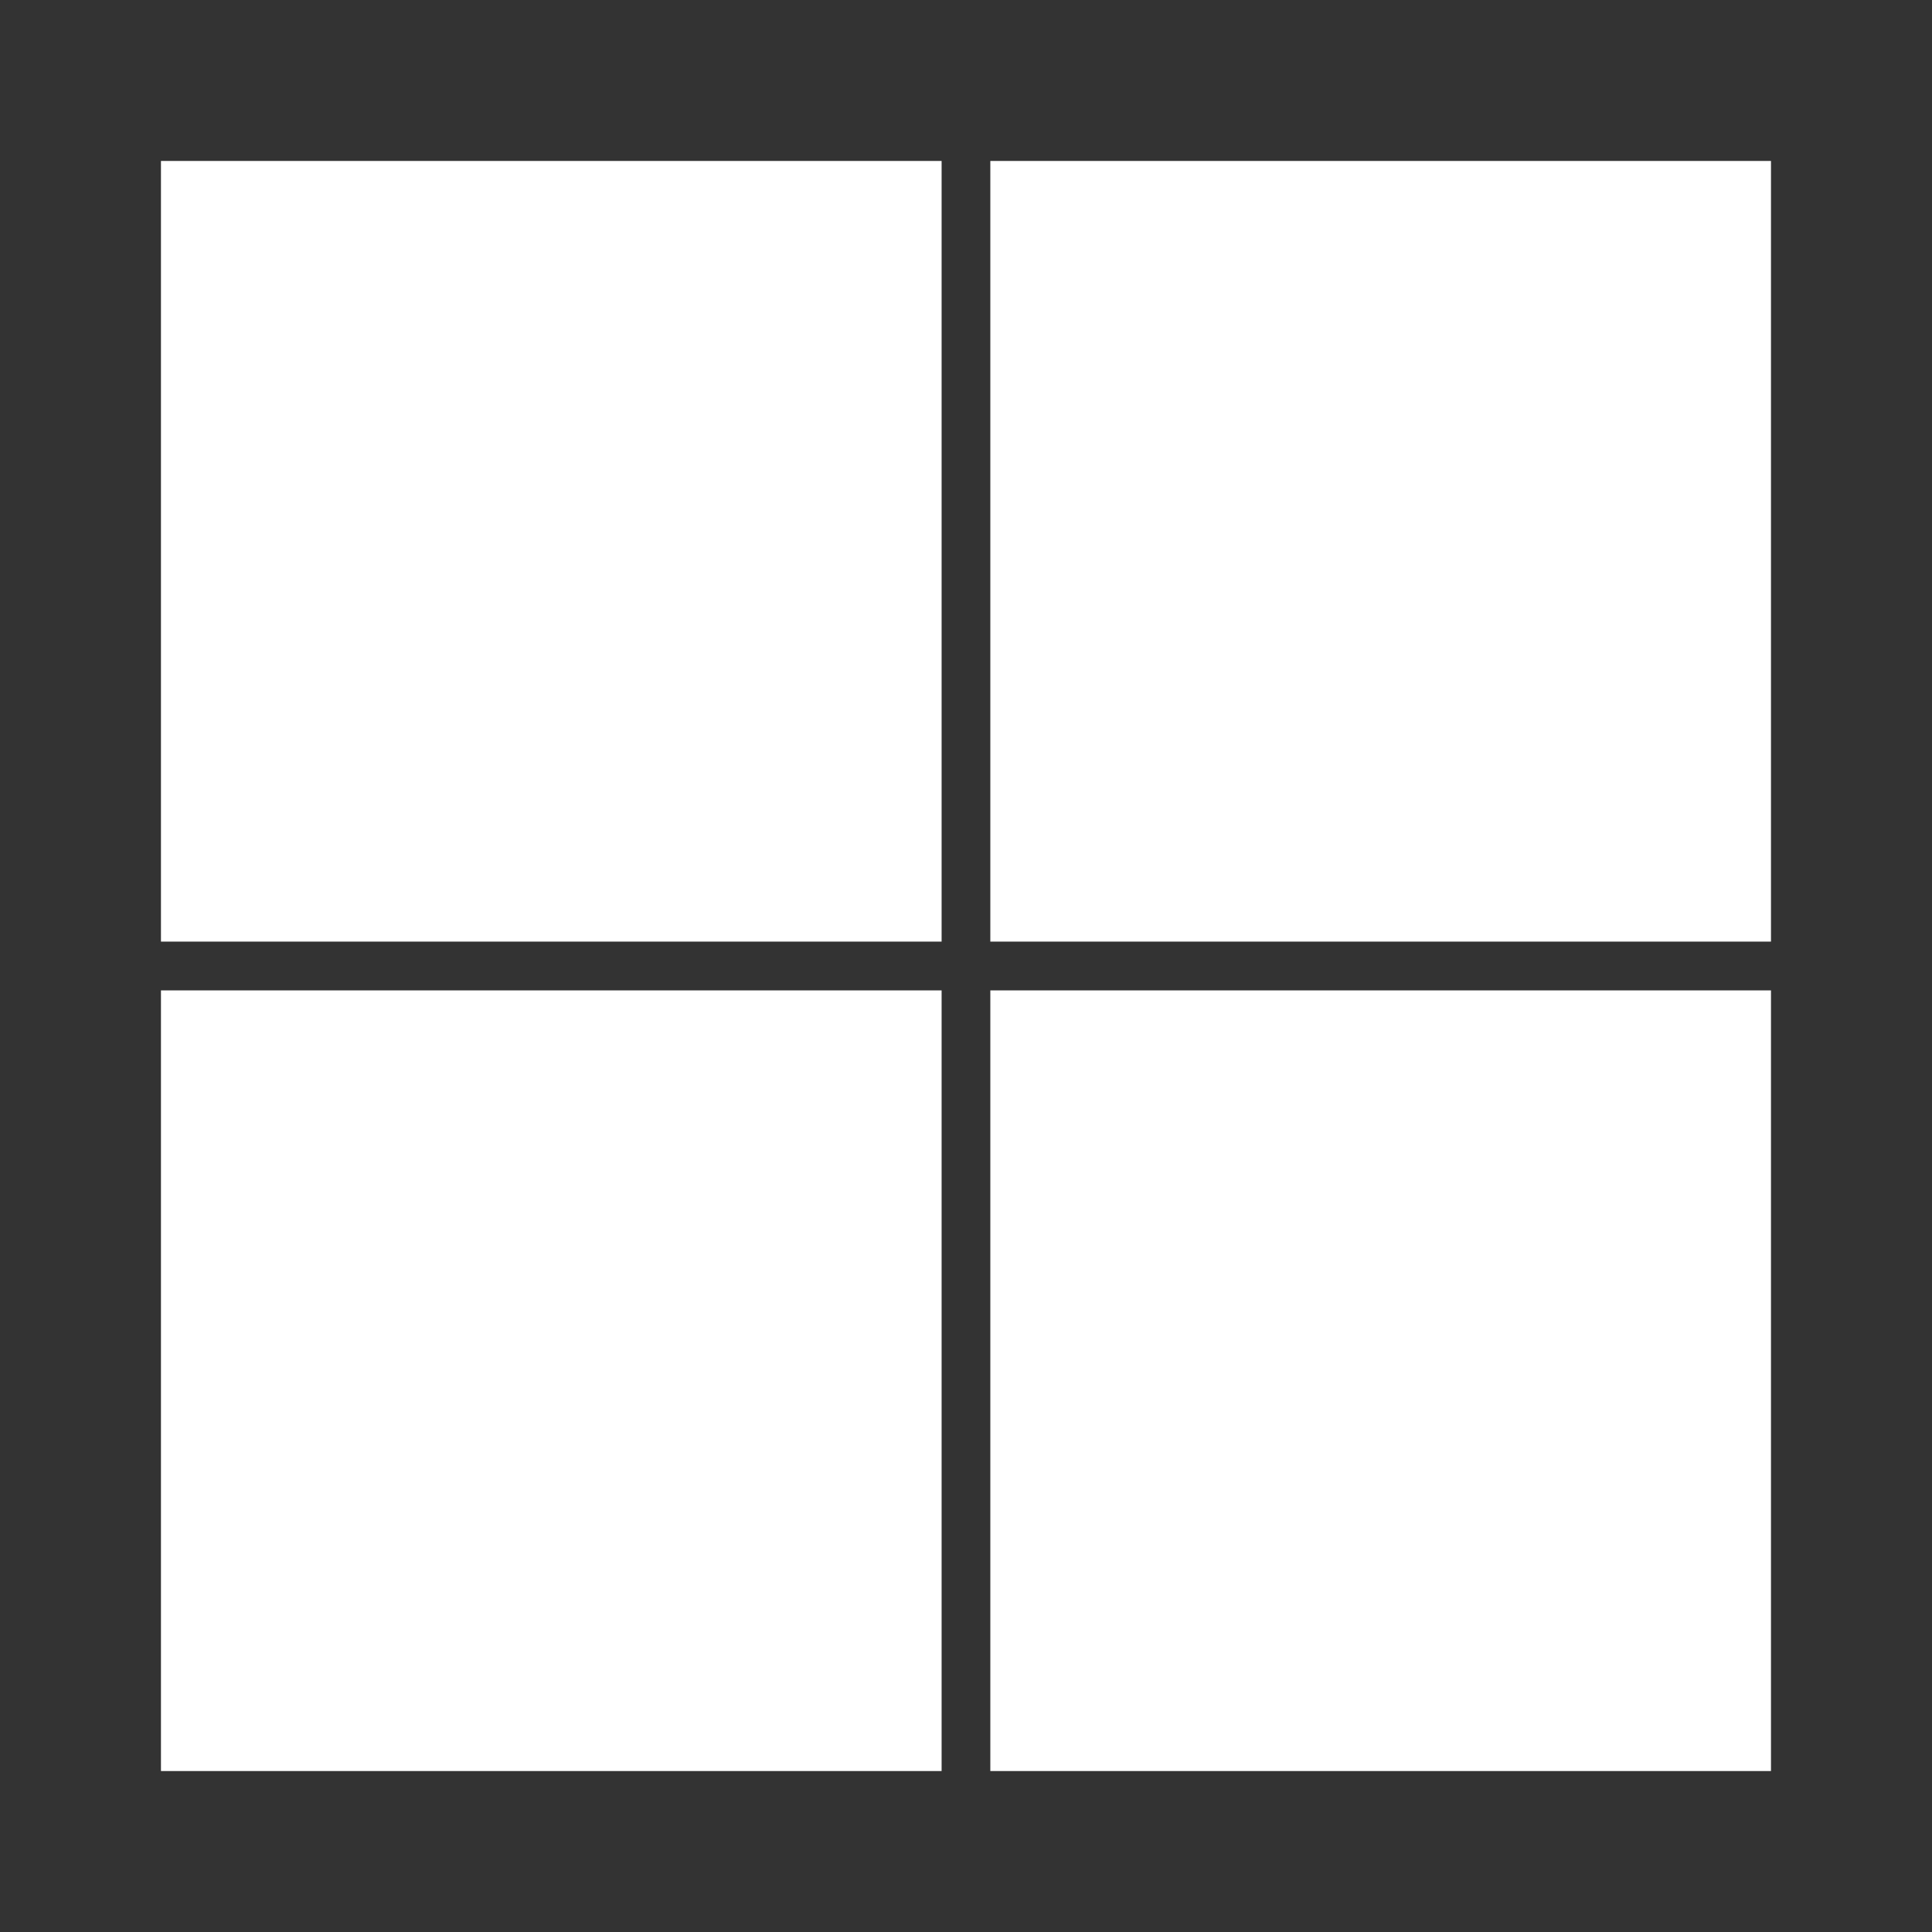
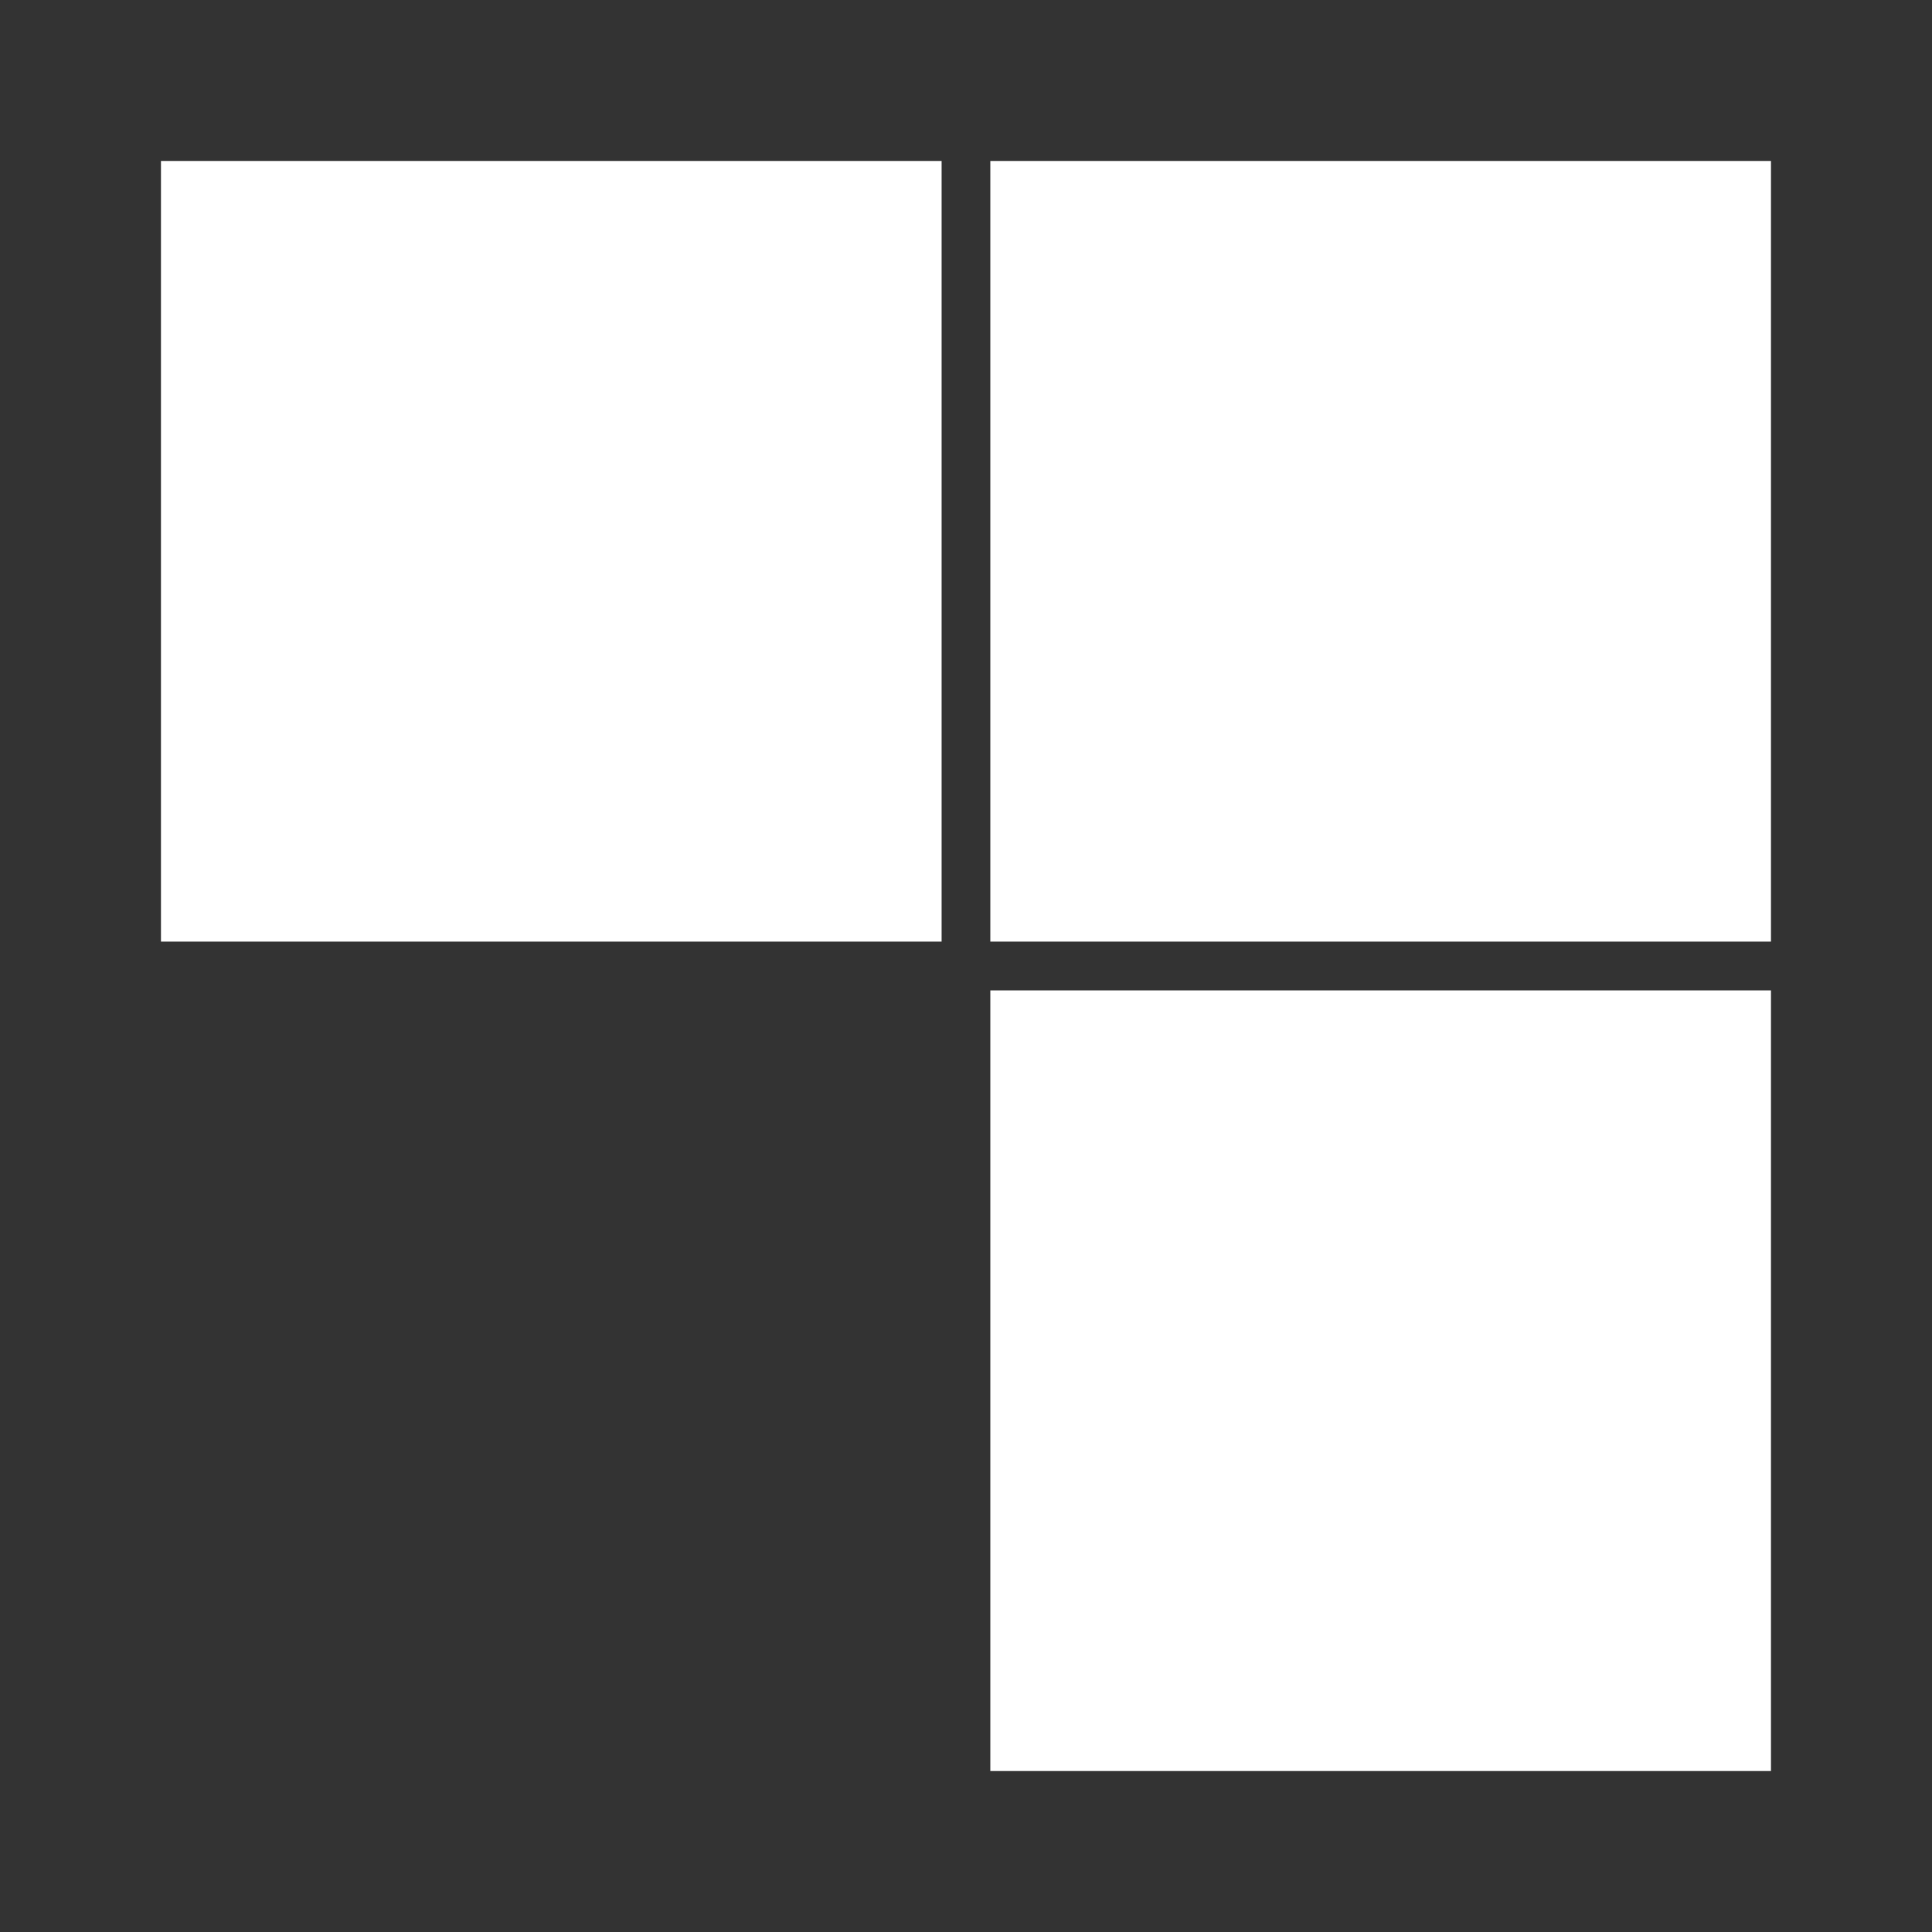
<svg xmlns="http://www.w3.org/2000/svg" width="32" height="32" viewBox="0 0 32 32" fill="none">
  <rect x="0" y="0" width="32" height="32" fill="#333333" stroke="none" />
  <path d="M2.666 2.666H15.596V15.596H2.666V2.666Z" fill="white" />
-   <path d="M2.666 16.404H15.596V29.334H2.666V16.404Z" fill="white" />
  <path d="M16.403 2.666H29.333V15.596H16.403V2.666Z" fill="white" />
  <path d="M16.403 16.404H29.333V29.334H16.403V16.404Z" fill="white" />
</svg>